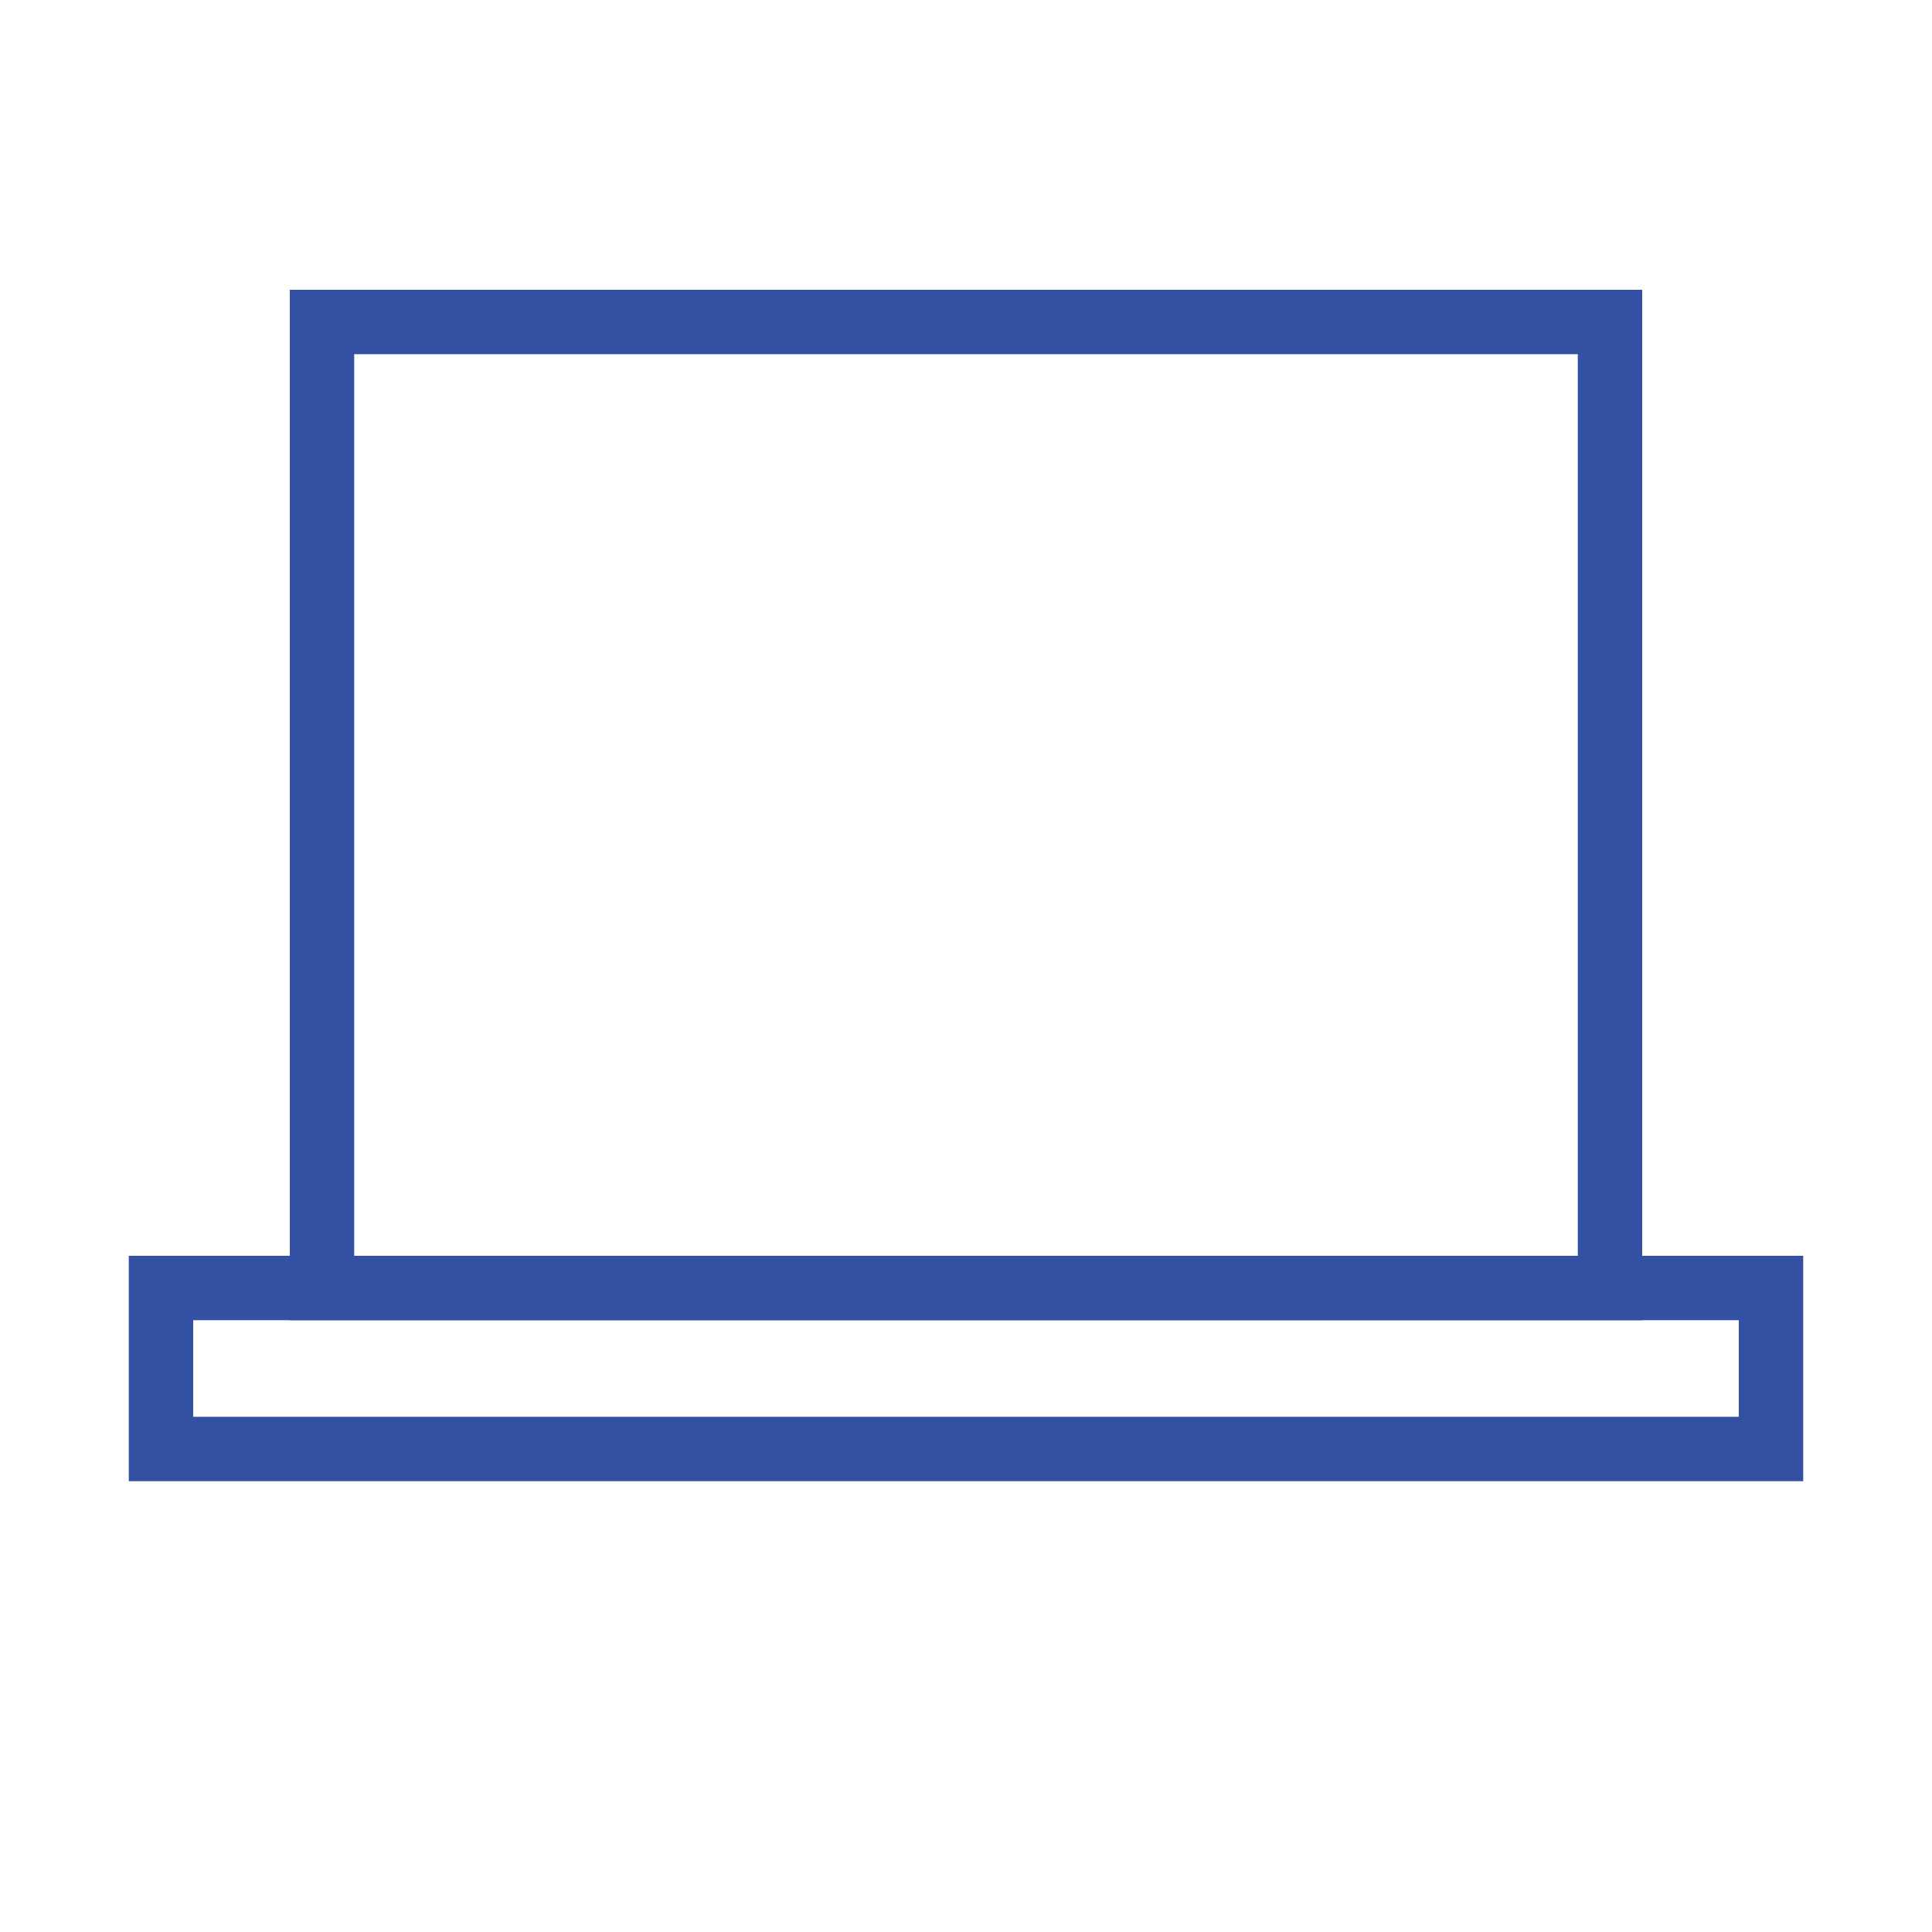
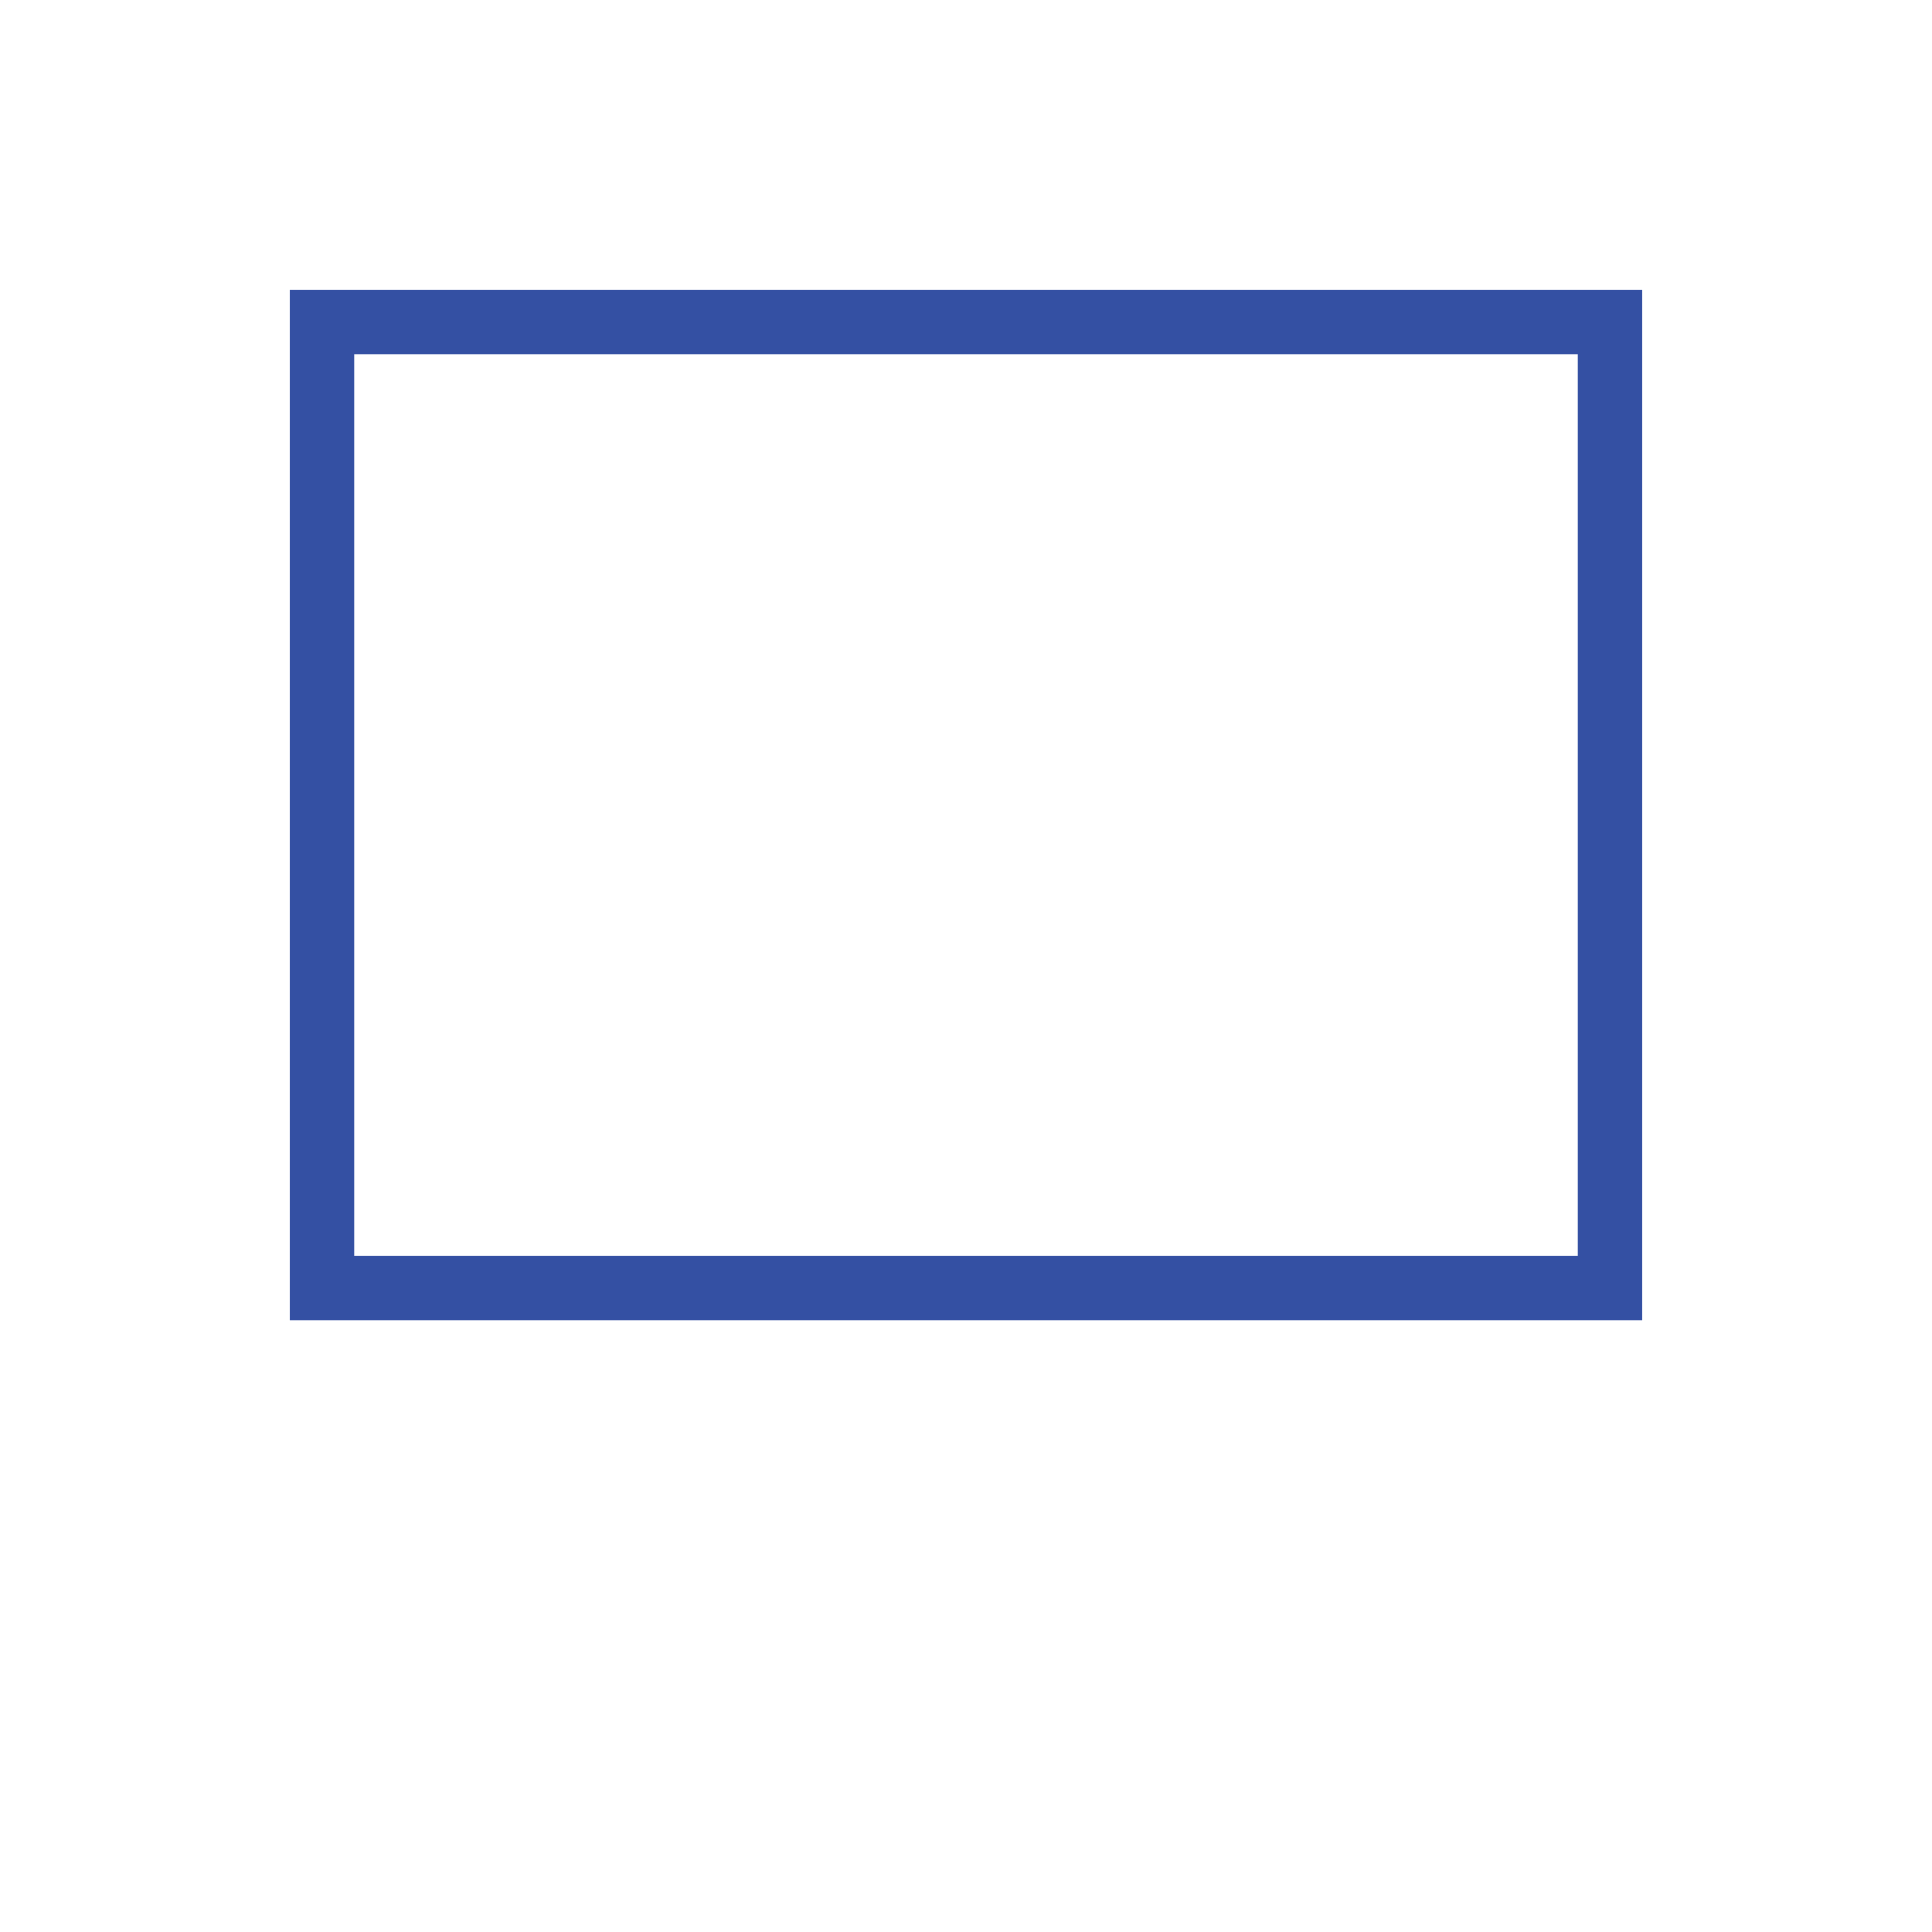
<svg xmlns="http://www.w3.org/2000/svg" width="60" height="60" viewBox="0 0 60 60" fill="none">
  <rect x="10" y="10" width="40" height="30" stroke="#3450A3" stroke-width="2" />
-   <rect x="5" y="40" width="50" height="5" stroke="#3450A3" stroke-width="2" />
</svg>